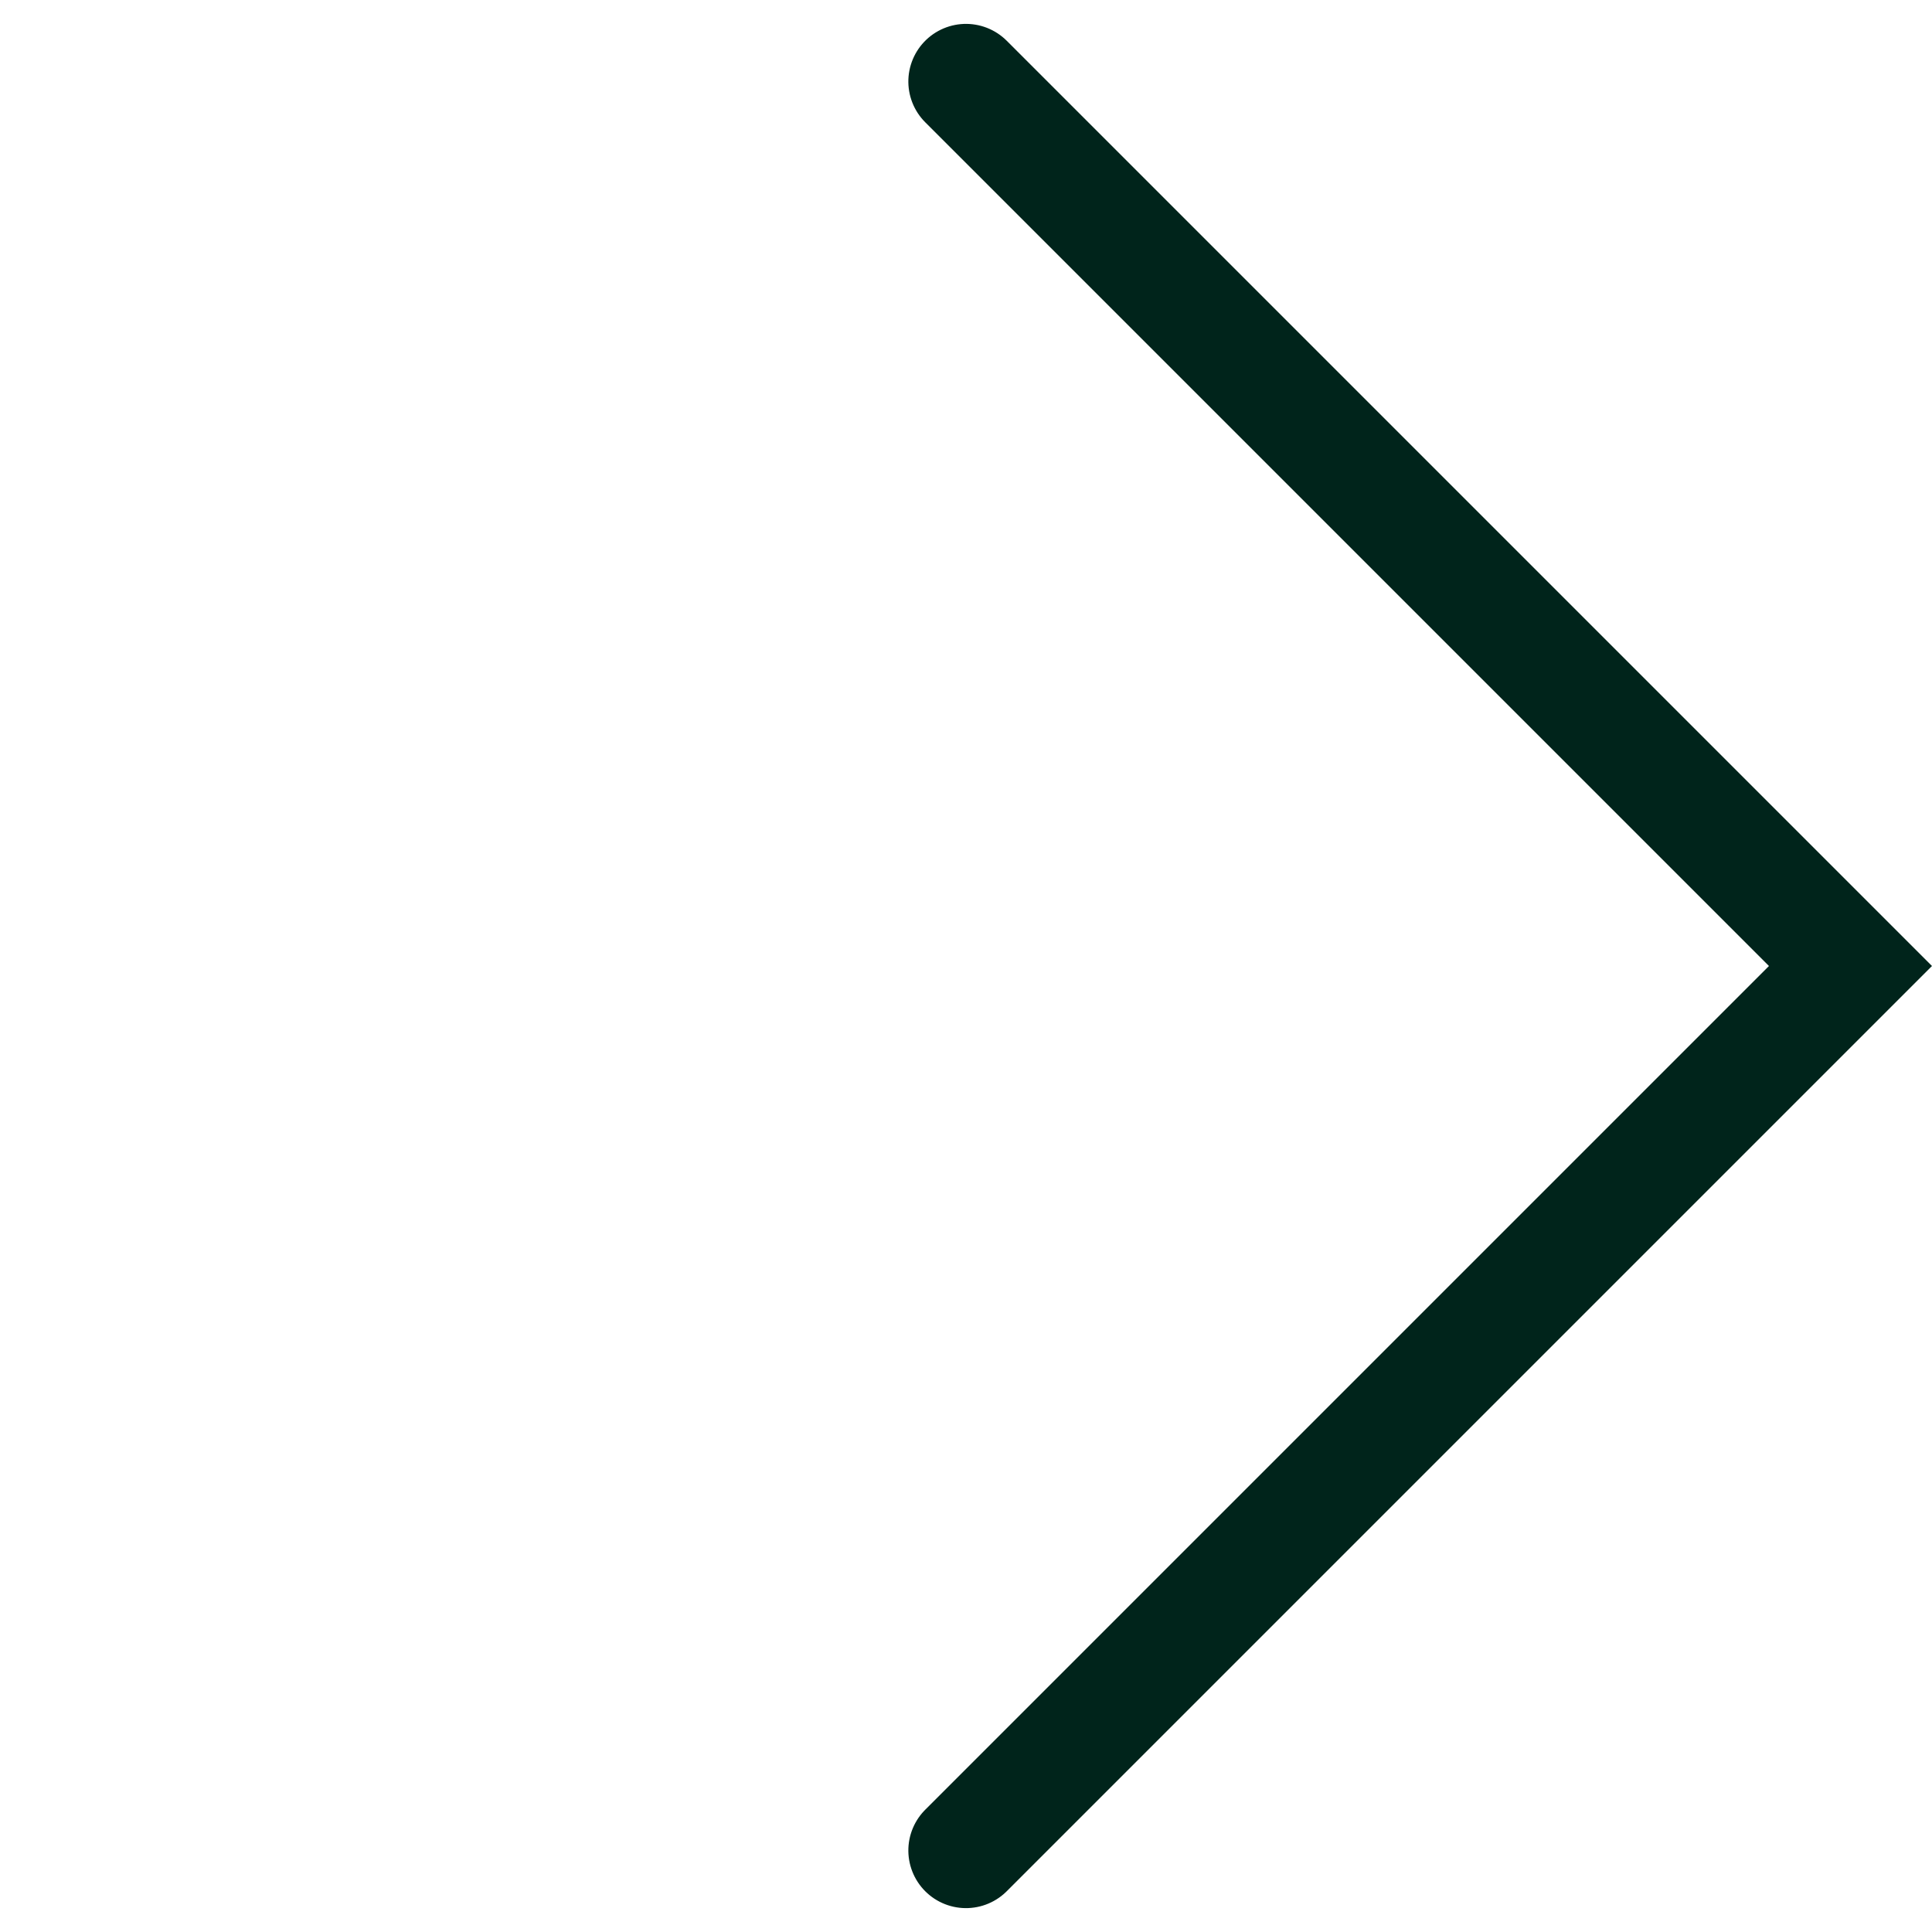
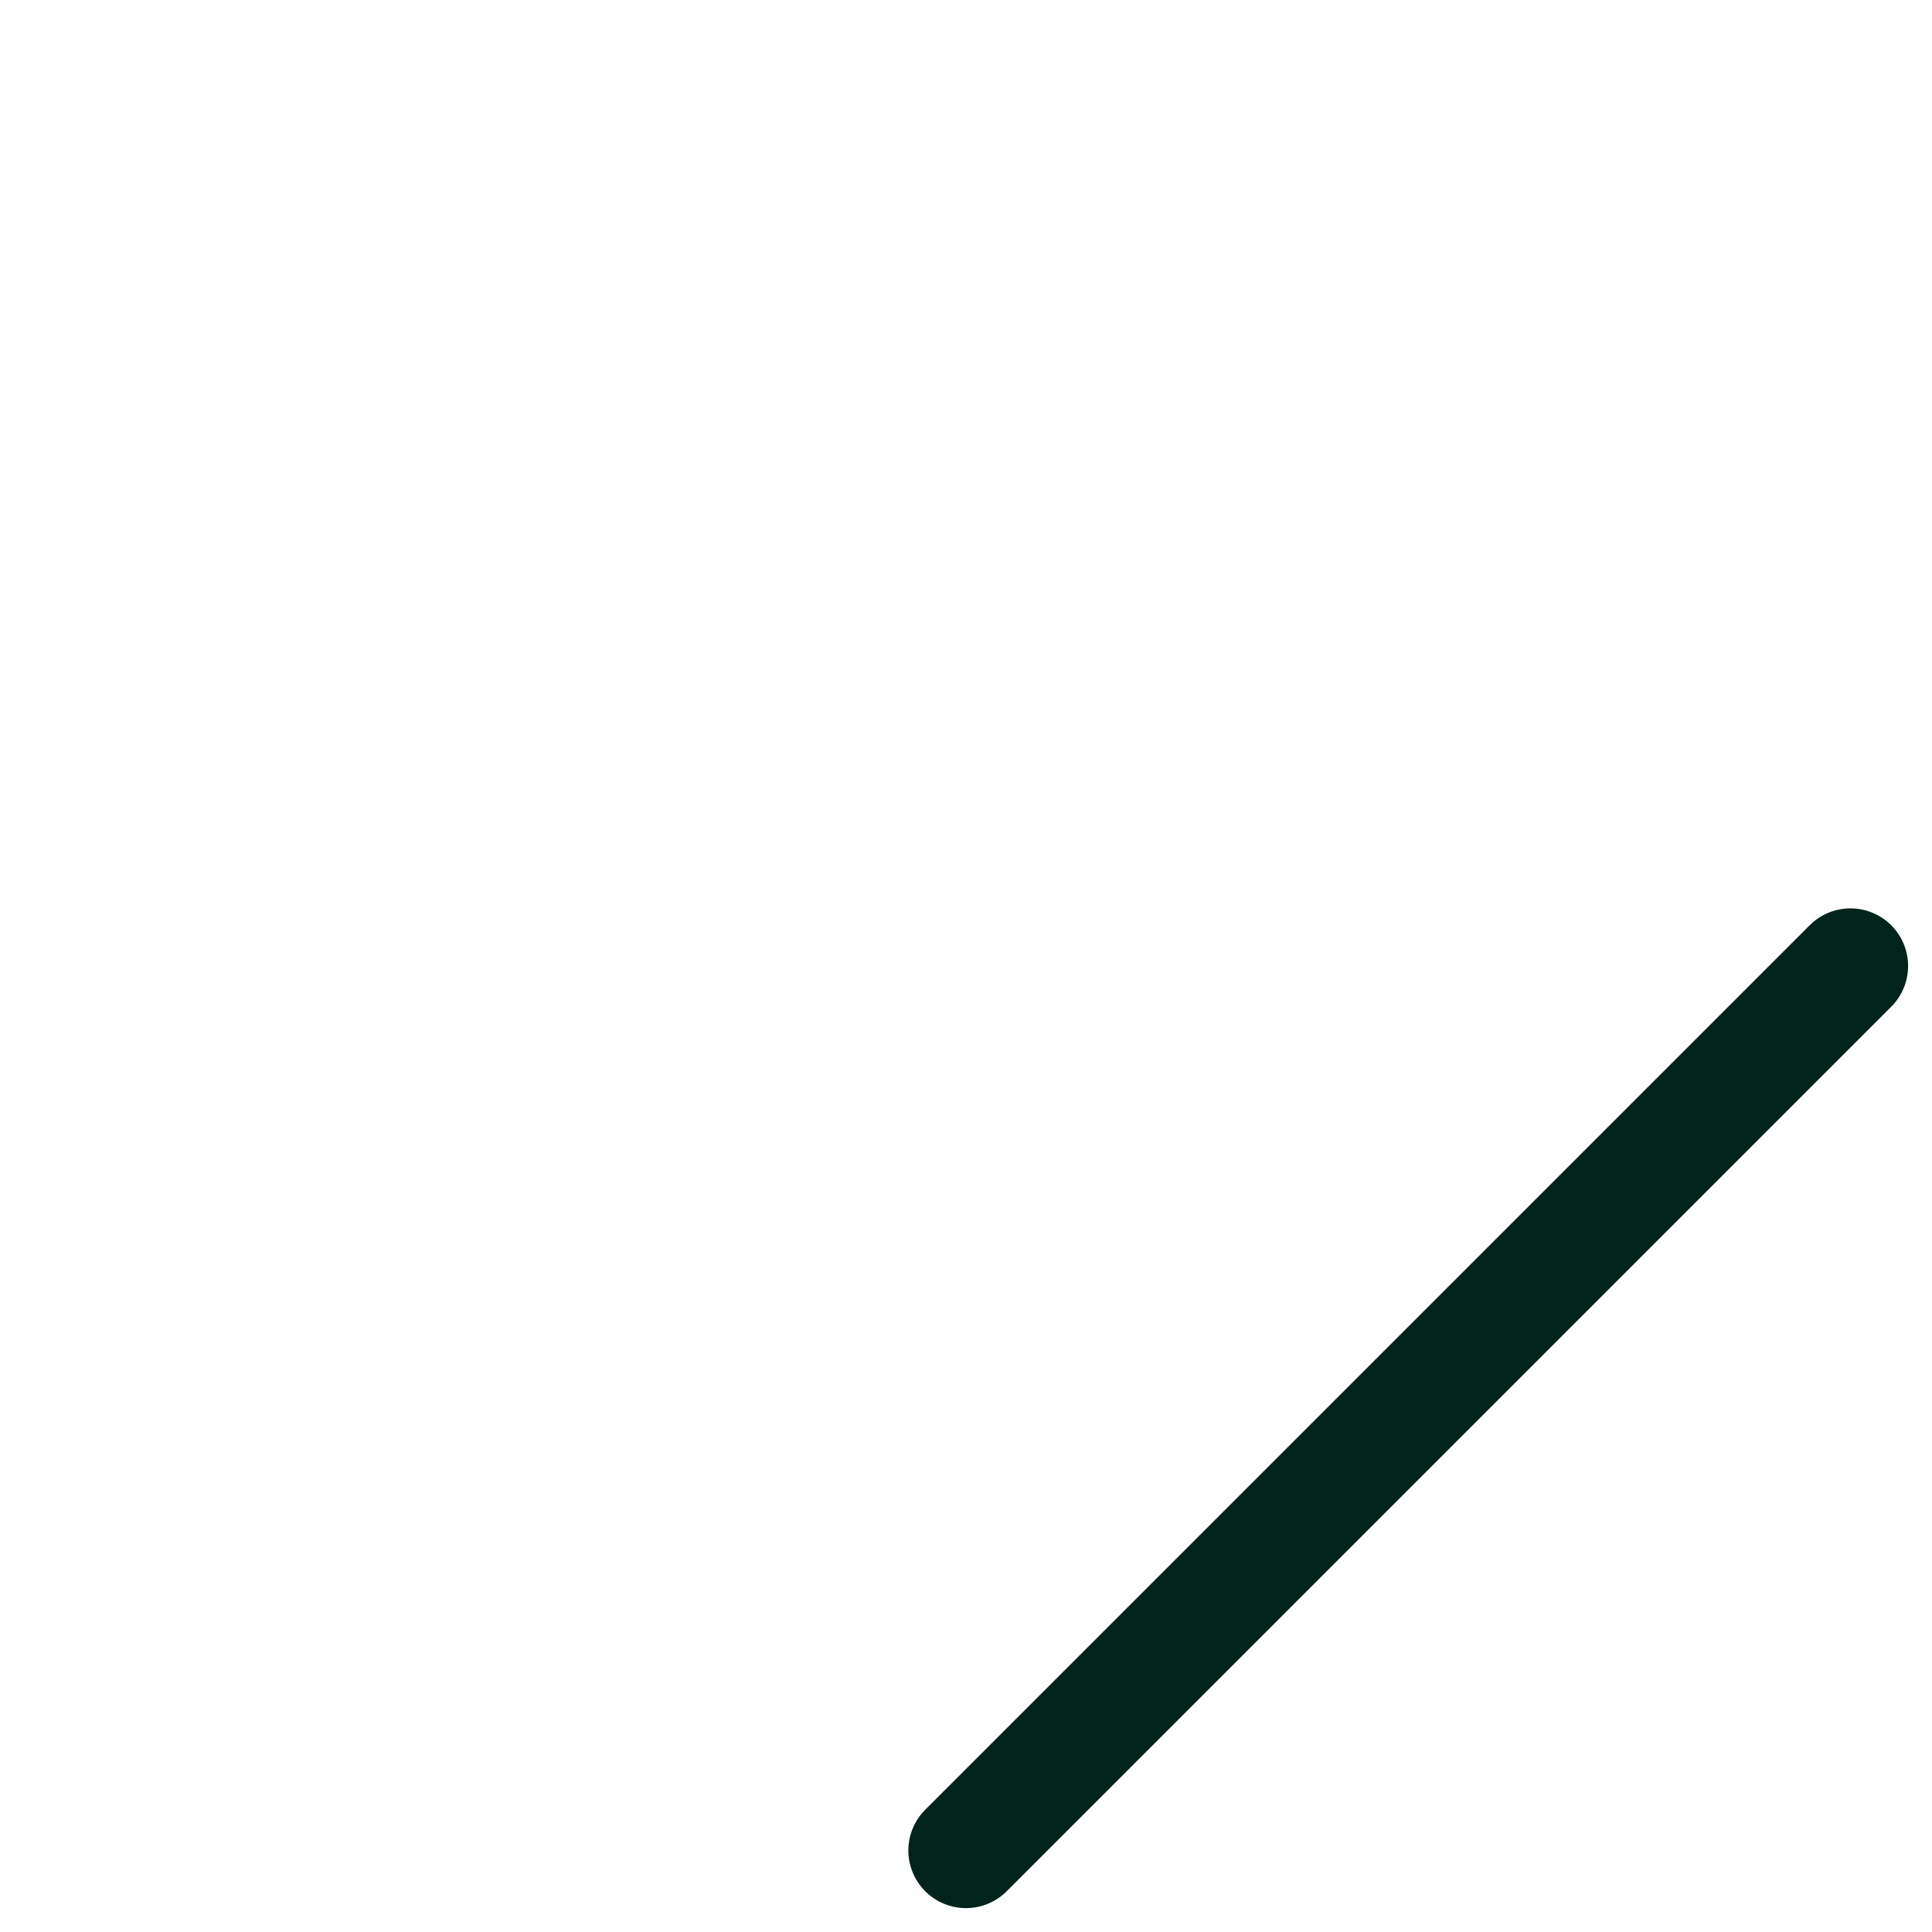
<svg xmlns="http://www.w3.org/2000/svg" width="16.76" height="16.76" viewBox="0 0 16.76 16.76">
-   <path id="Path_81" data-name="Path 81" d="M0,10.851H10.851V0" transform="translate(0.707 8.38) rotate(-45)" fill="none" stroke="#00241b" stroke-linecap="round" stroke-width="1" />
+   <path id="Path_81" data-name="Path 81" d="M0,10.851H10.851" transform="translate(0.707 8.38) rotate(-45)" fill="none" stroke="#00241b" stroke-linecap="round" stroke-width="1" />
</svg>